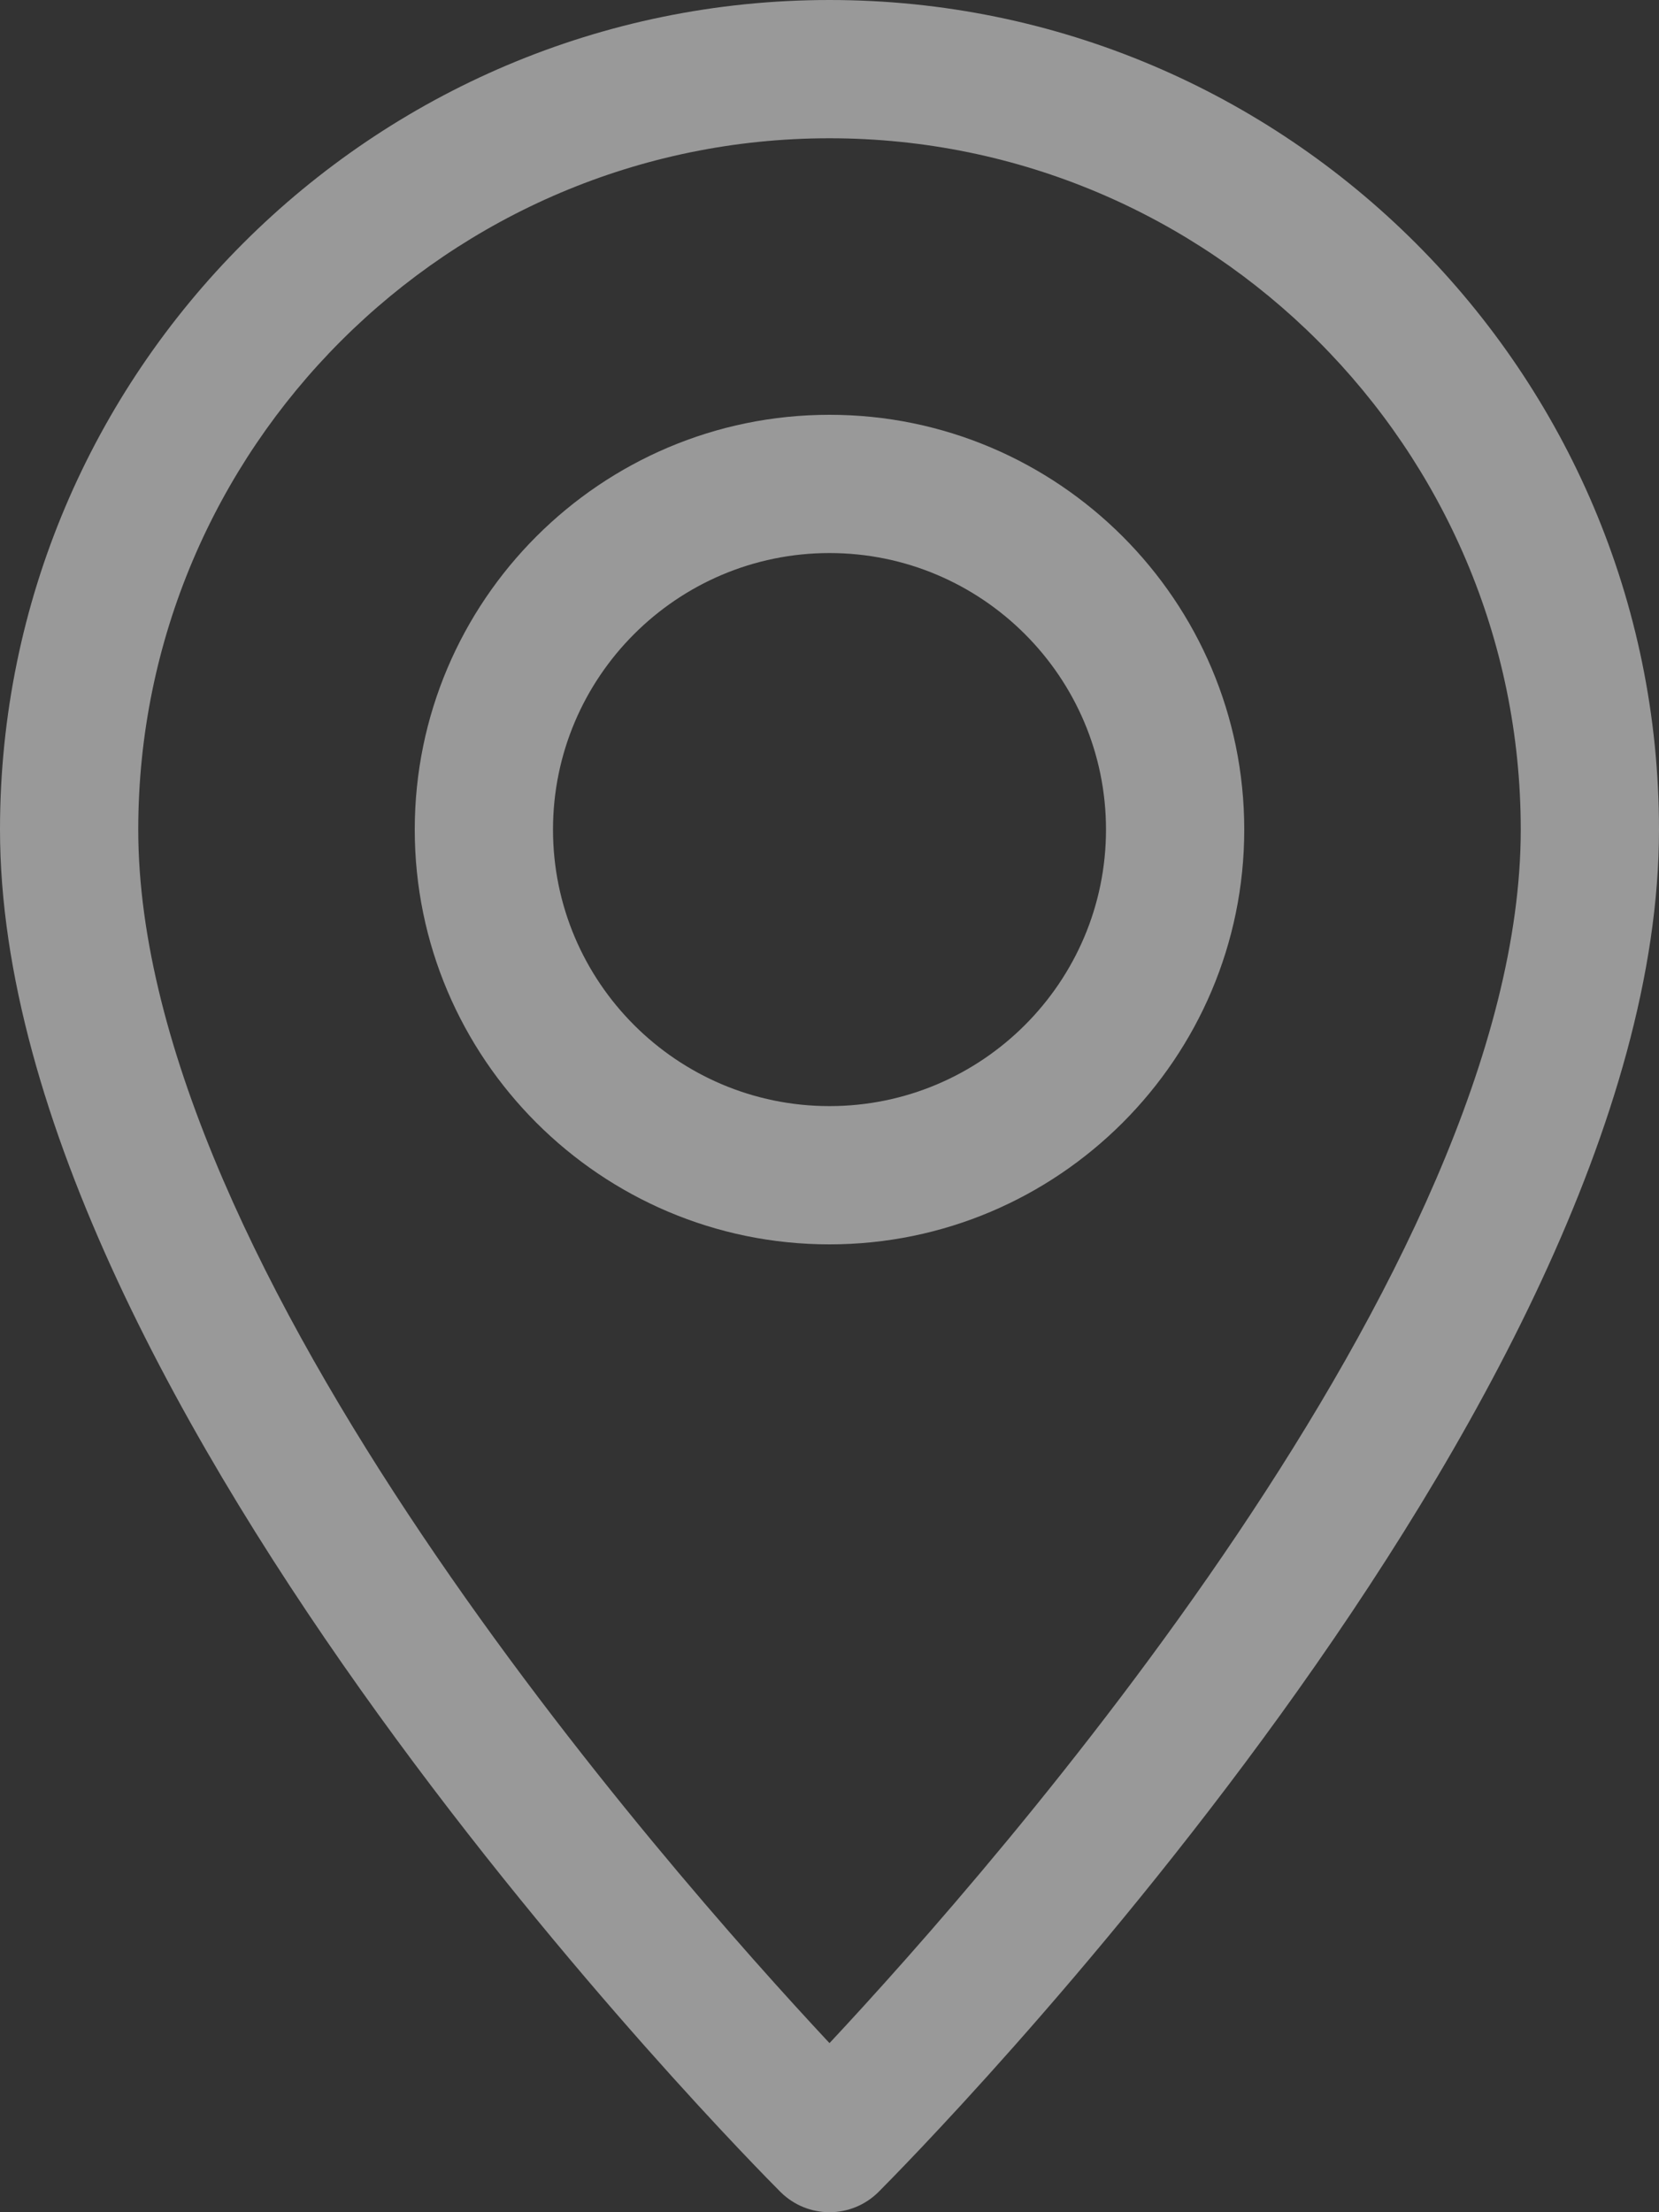
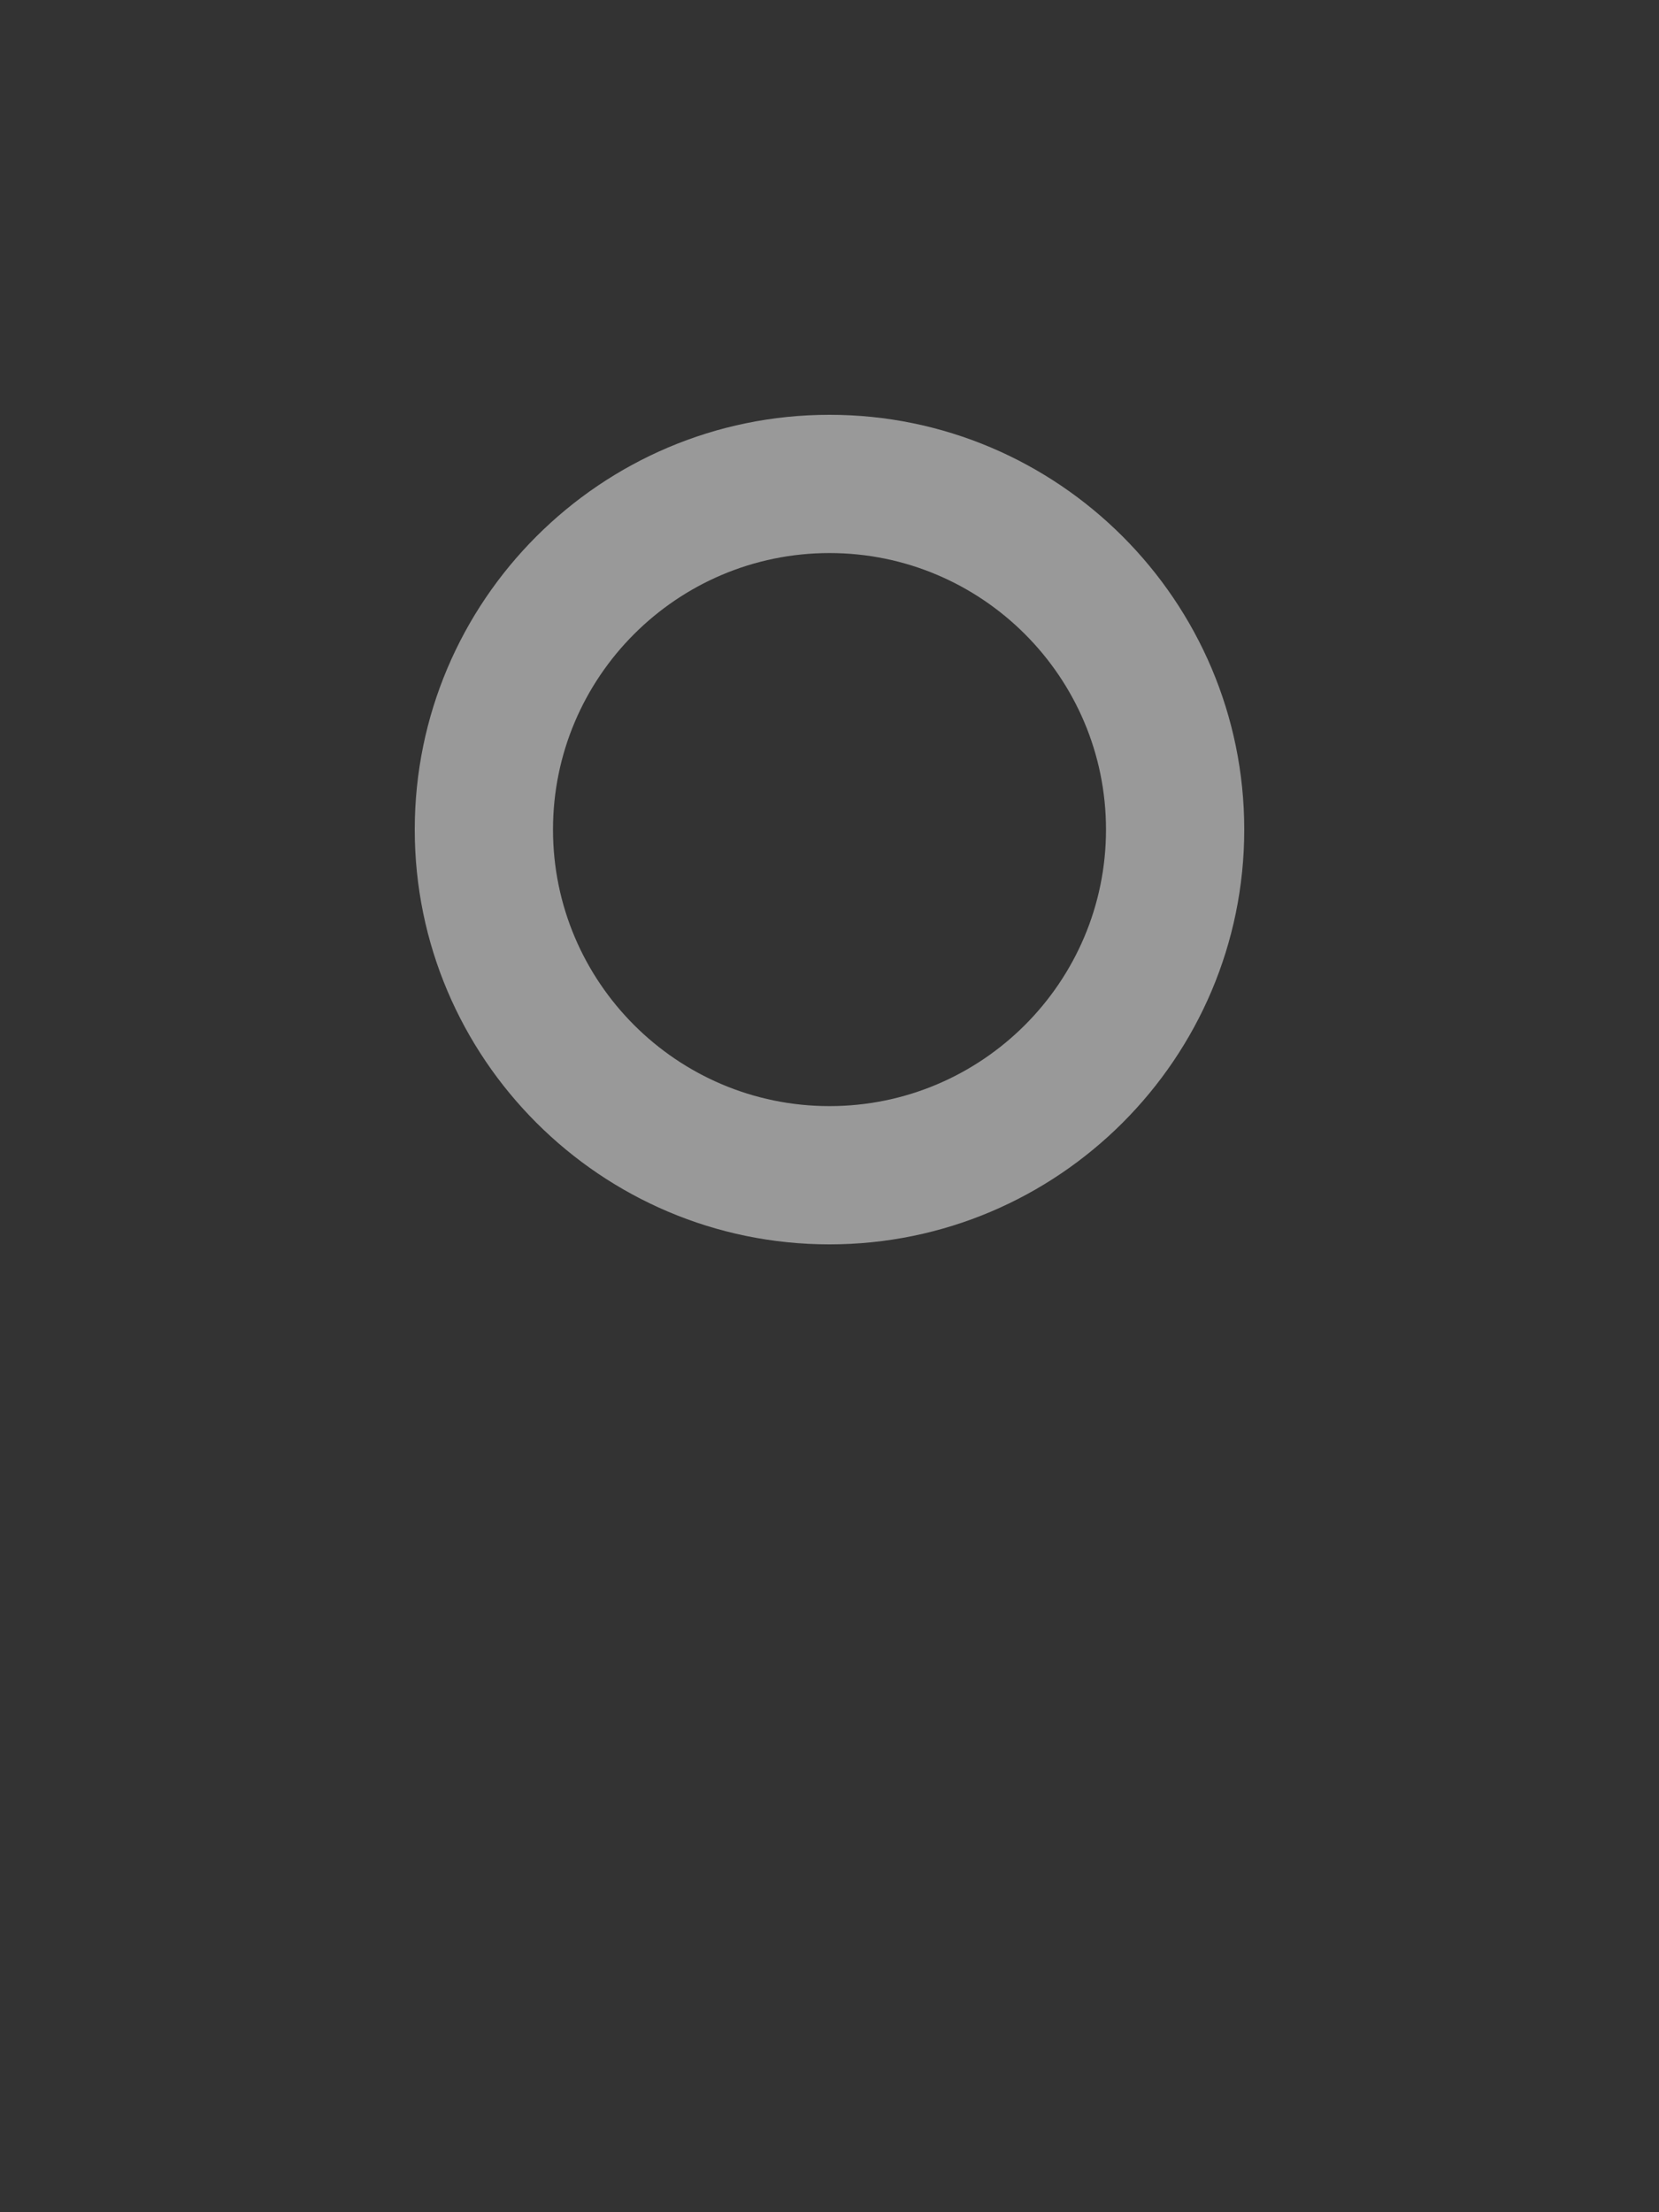
<svg xmlns="http://www.w3.org/2000/svg" width="12" height="16" viewBox="0 0 12 16" fill="none">
  <rect x="0" y="0" width="12" height="16" fill="#333333" stroke="none" />
  <g opacity="0.5">
-     <path d="M6 0C2.691 0 0 2.691 0 6C0 10.159 5.416 15.623 5.646 15.854C5.744 15.951 5.872 16 6 16C6.128 16 6.256 15.951 6.354 15.854C6.584 15.623 12 10.159 12 6C12 2.691 9.309 0 6 0ZM6 14.777C4.806 13.499 1 9.177 1 6C1 3.243 3.243 1 6 1C8.757 1 11 3.243 11 6C11 9.174 7.194 13.499 6 14.777Z" fill="white" />
    <path d="M6 3C4.346 3 3 4.346 3 6C3 7.654 4.346 9 6 9C7.654 9 9 7.654 9 6C9 4.346 7.654 3 6 3ZM6 8C4.897 8 4 7.103 4 6C4 4.897 4.897 4 6 4C7.103 4 8 4.897 8 6C8 7.103 7.103 8 6 8Z" fill="white" />
  </g>
</svg>